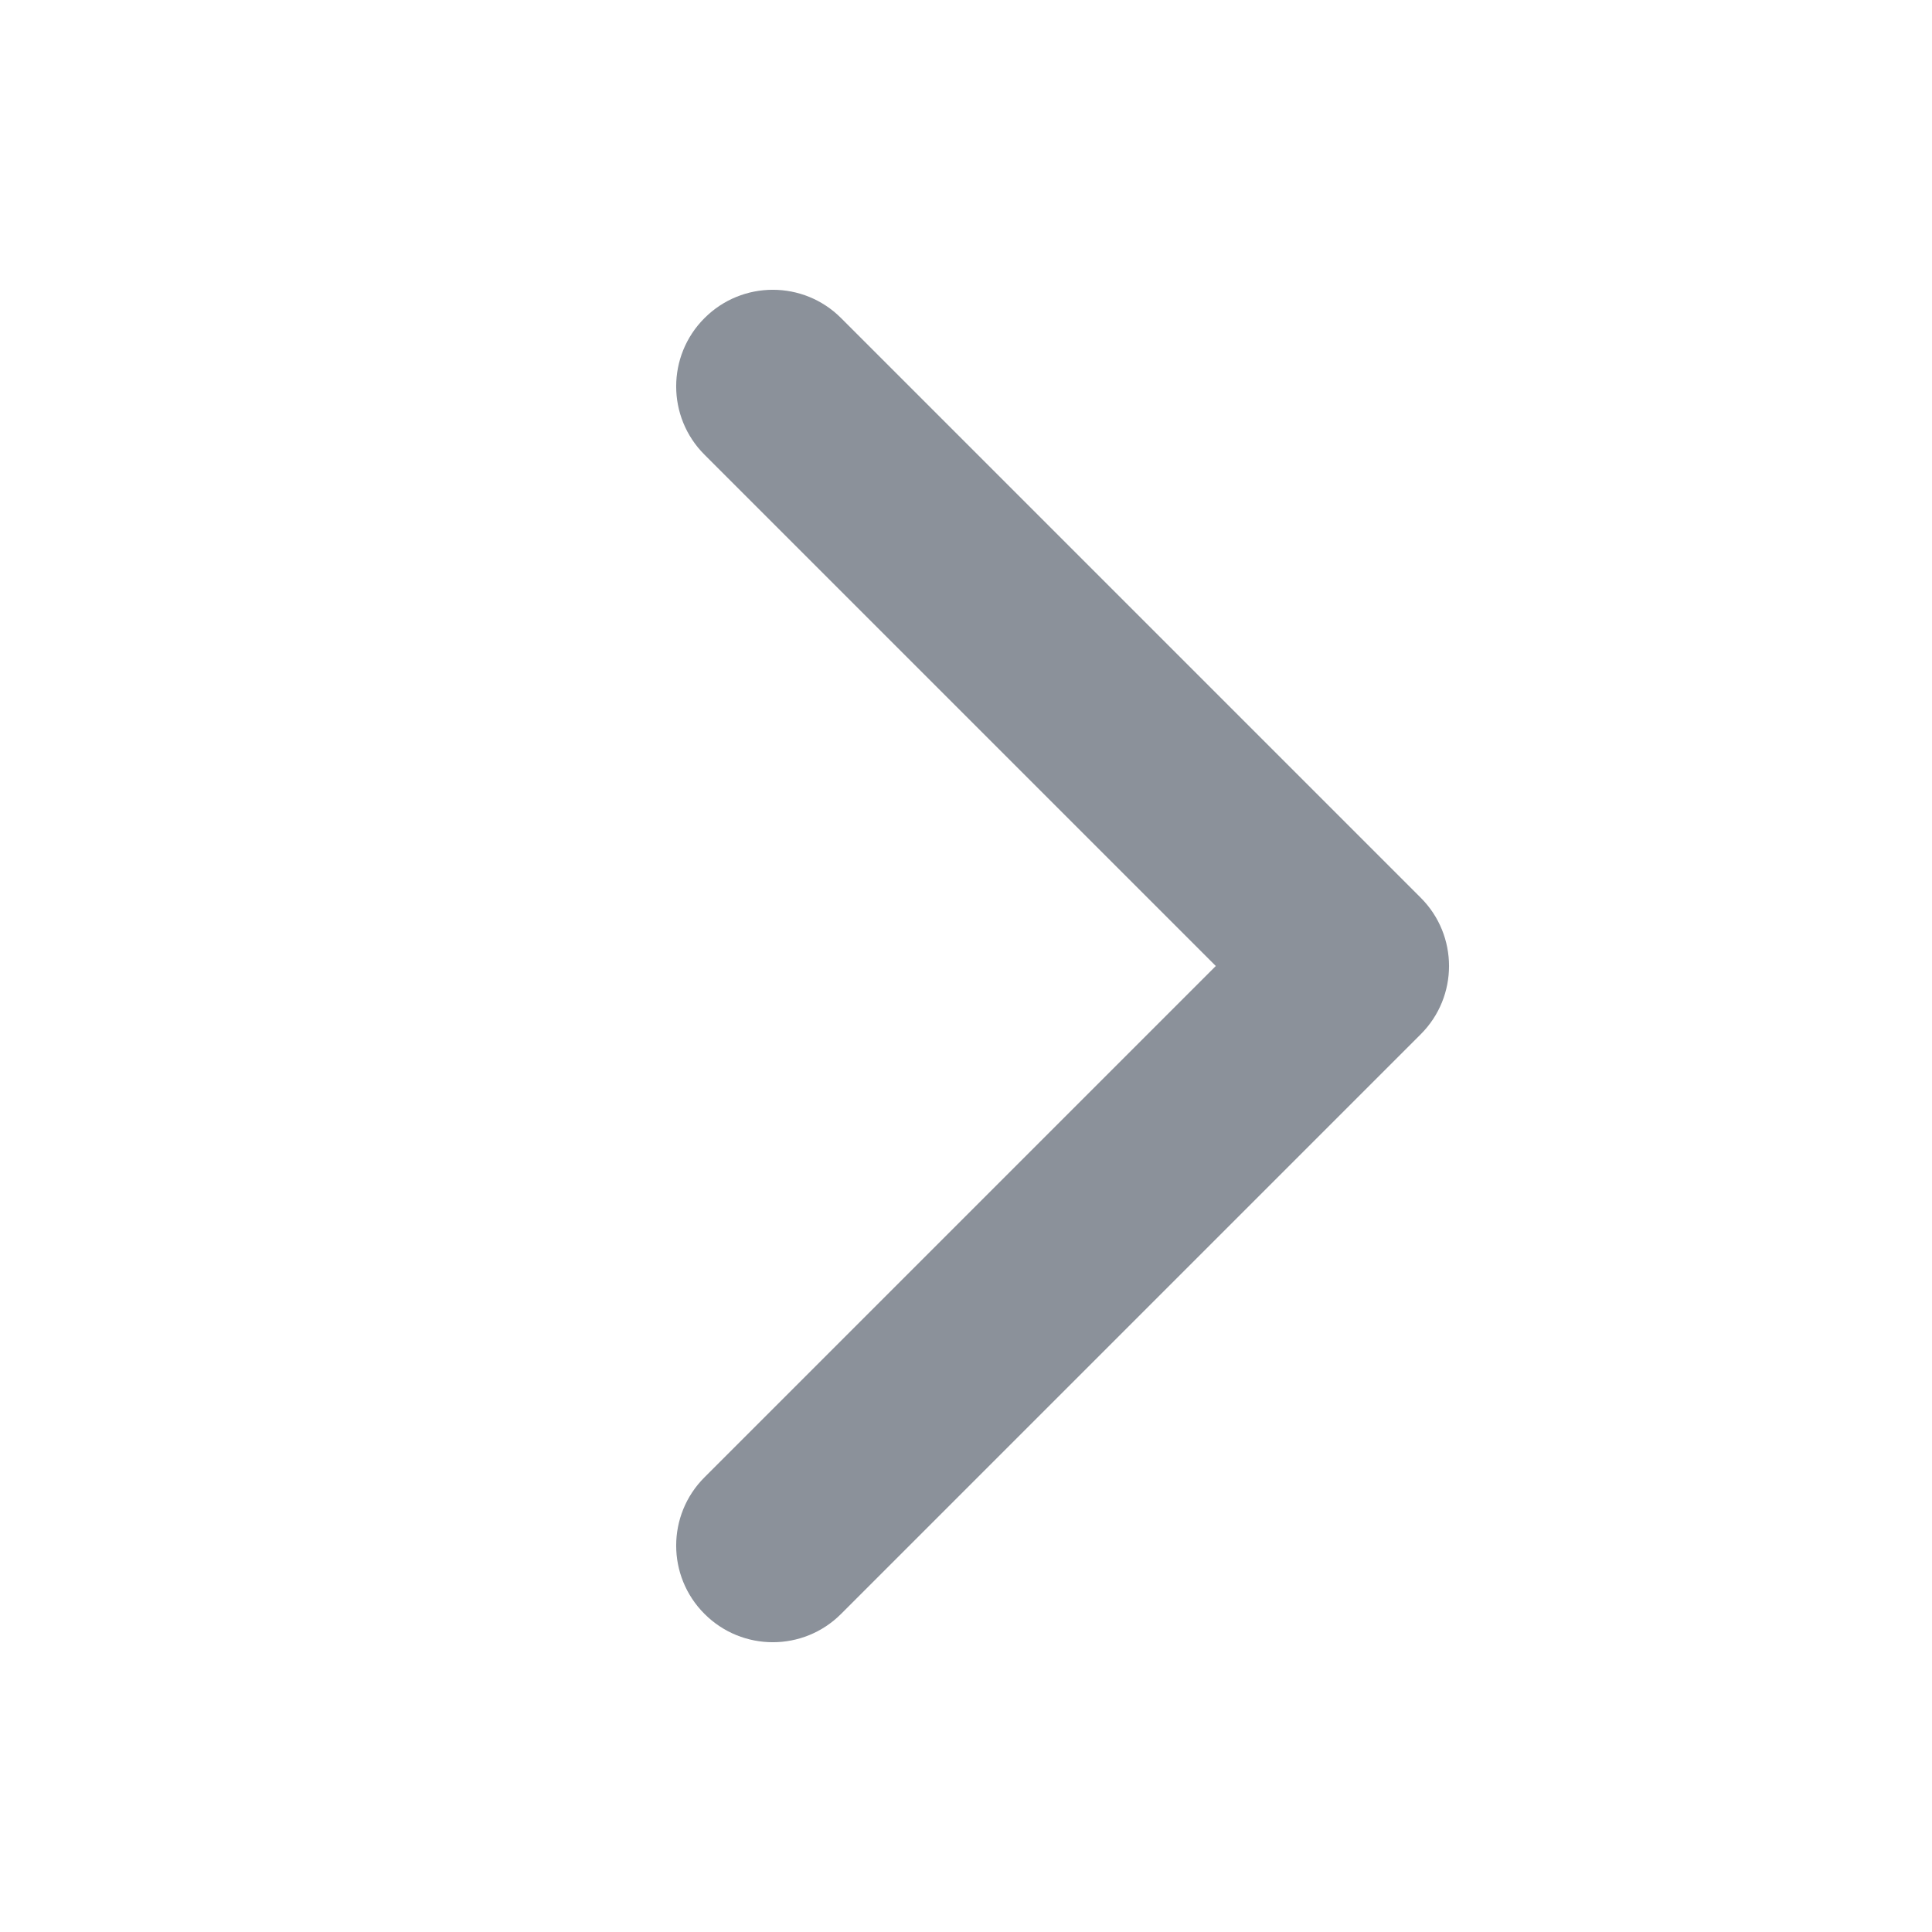
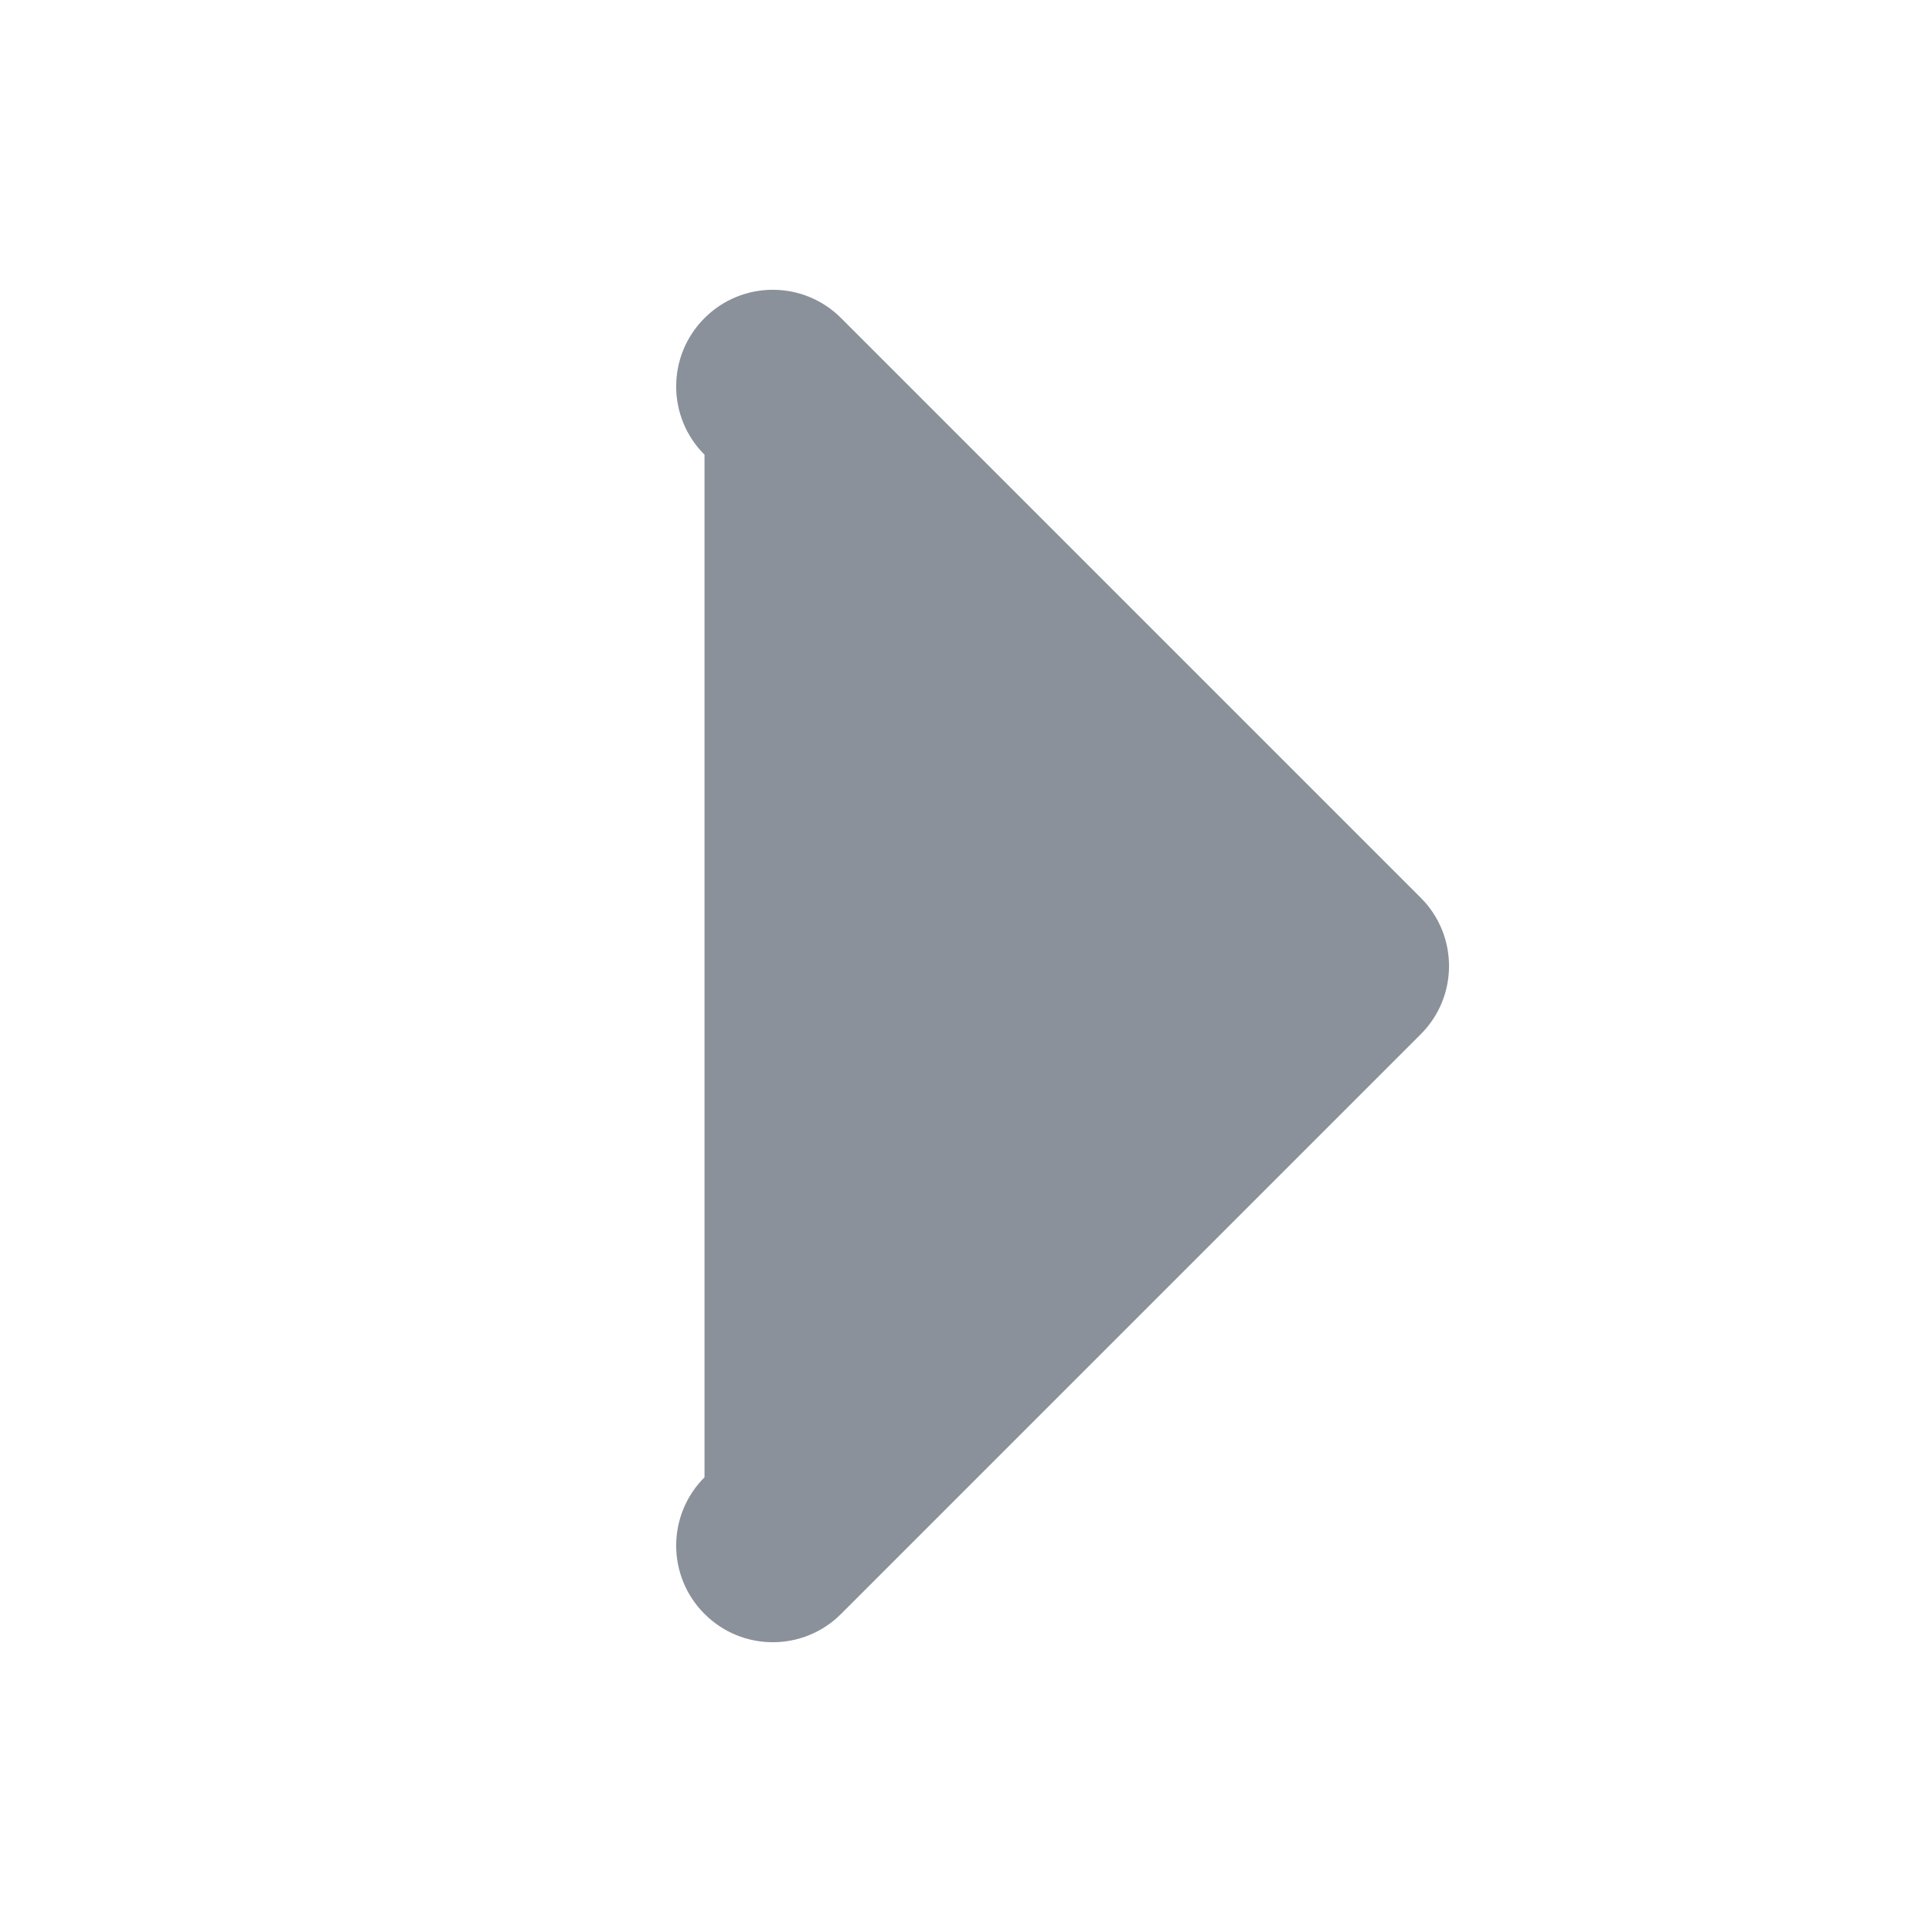
<svg xmlns="http://www.w3.org/2000/svg" width="20" height="20" viewBox="0 0 20 20" fill="none">
-   <path fill-rule="evenodd" clip-rule="evenodd" d="M7.293 16.707C6.902 16.317 6.902 15.683 7.293 15.293L12.586 10L7.293 4.707C6.902 4.317 6.902 3.683 7.293 3.293C7.683 2.902 8.317 2.902 8.707 3.293L14.707 9.293C15.098 9.683 15.098 10.317 14.707 10.707L8.707 16.707C8.317 17.098 7.683 17.098 7.293 16.707Z" fill="#8B919A" />
+   <path fill-rule="evenodd" clip-rule="evenodd" d="M7.293 16.707C6.902 16.317 6.902 15.683 7.293 15.293L7.293 4.707C6.902 4.317 6.902 3.683 7.293 3.293C7.683 2.902 8.317 2.902 8.707 3.293L14.707 9.293C15.098 9.683 15.098 10.317 14.707 10.707L8.707 16.707C8.317 17.098 7.683 17.098 7.293 16.707Z" fill="#8B919A" />
</svg>